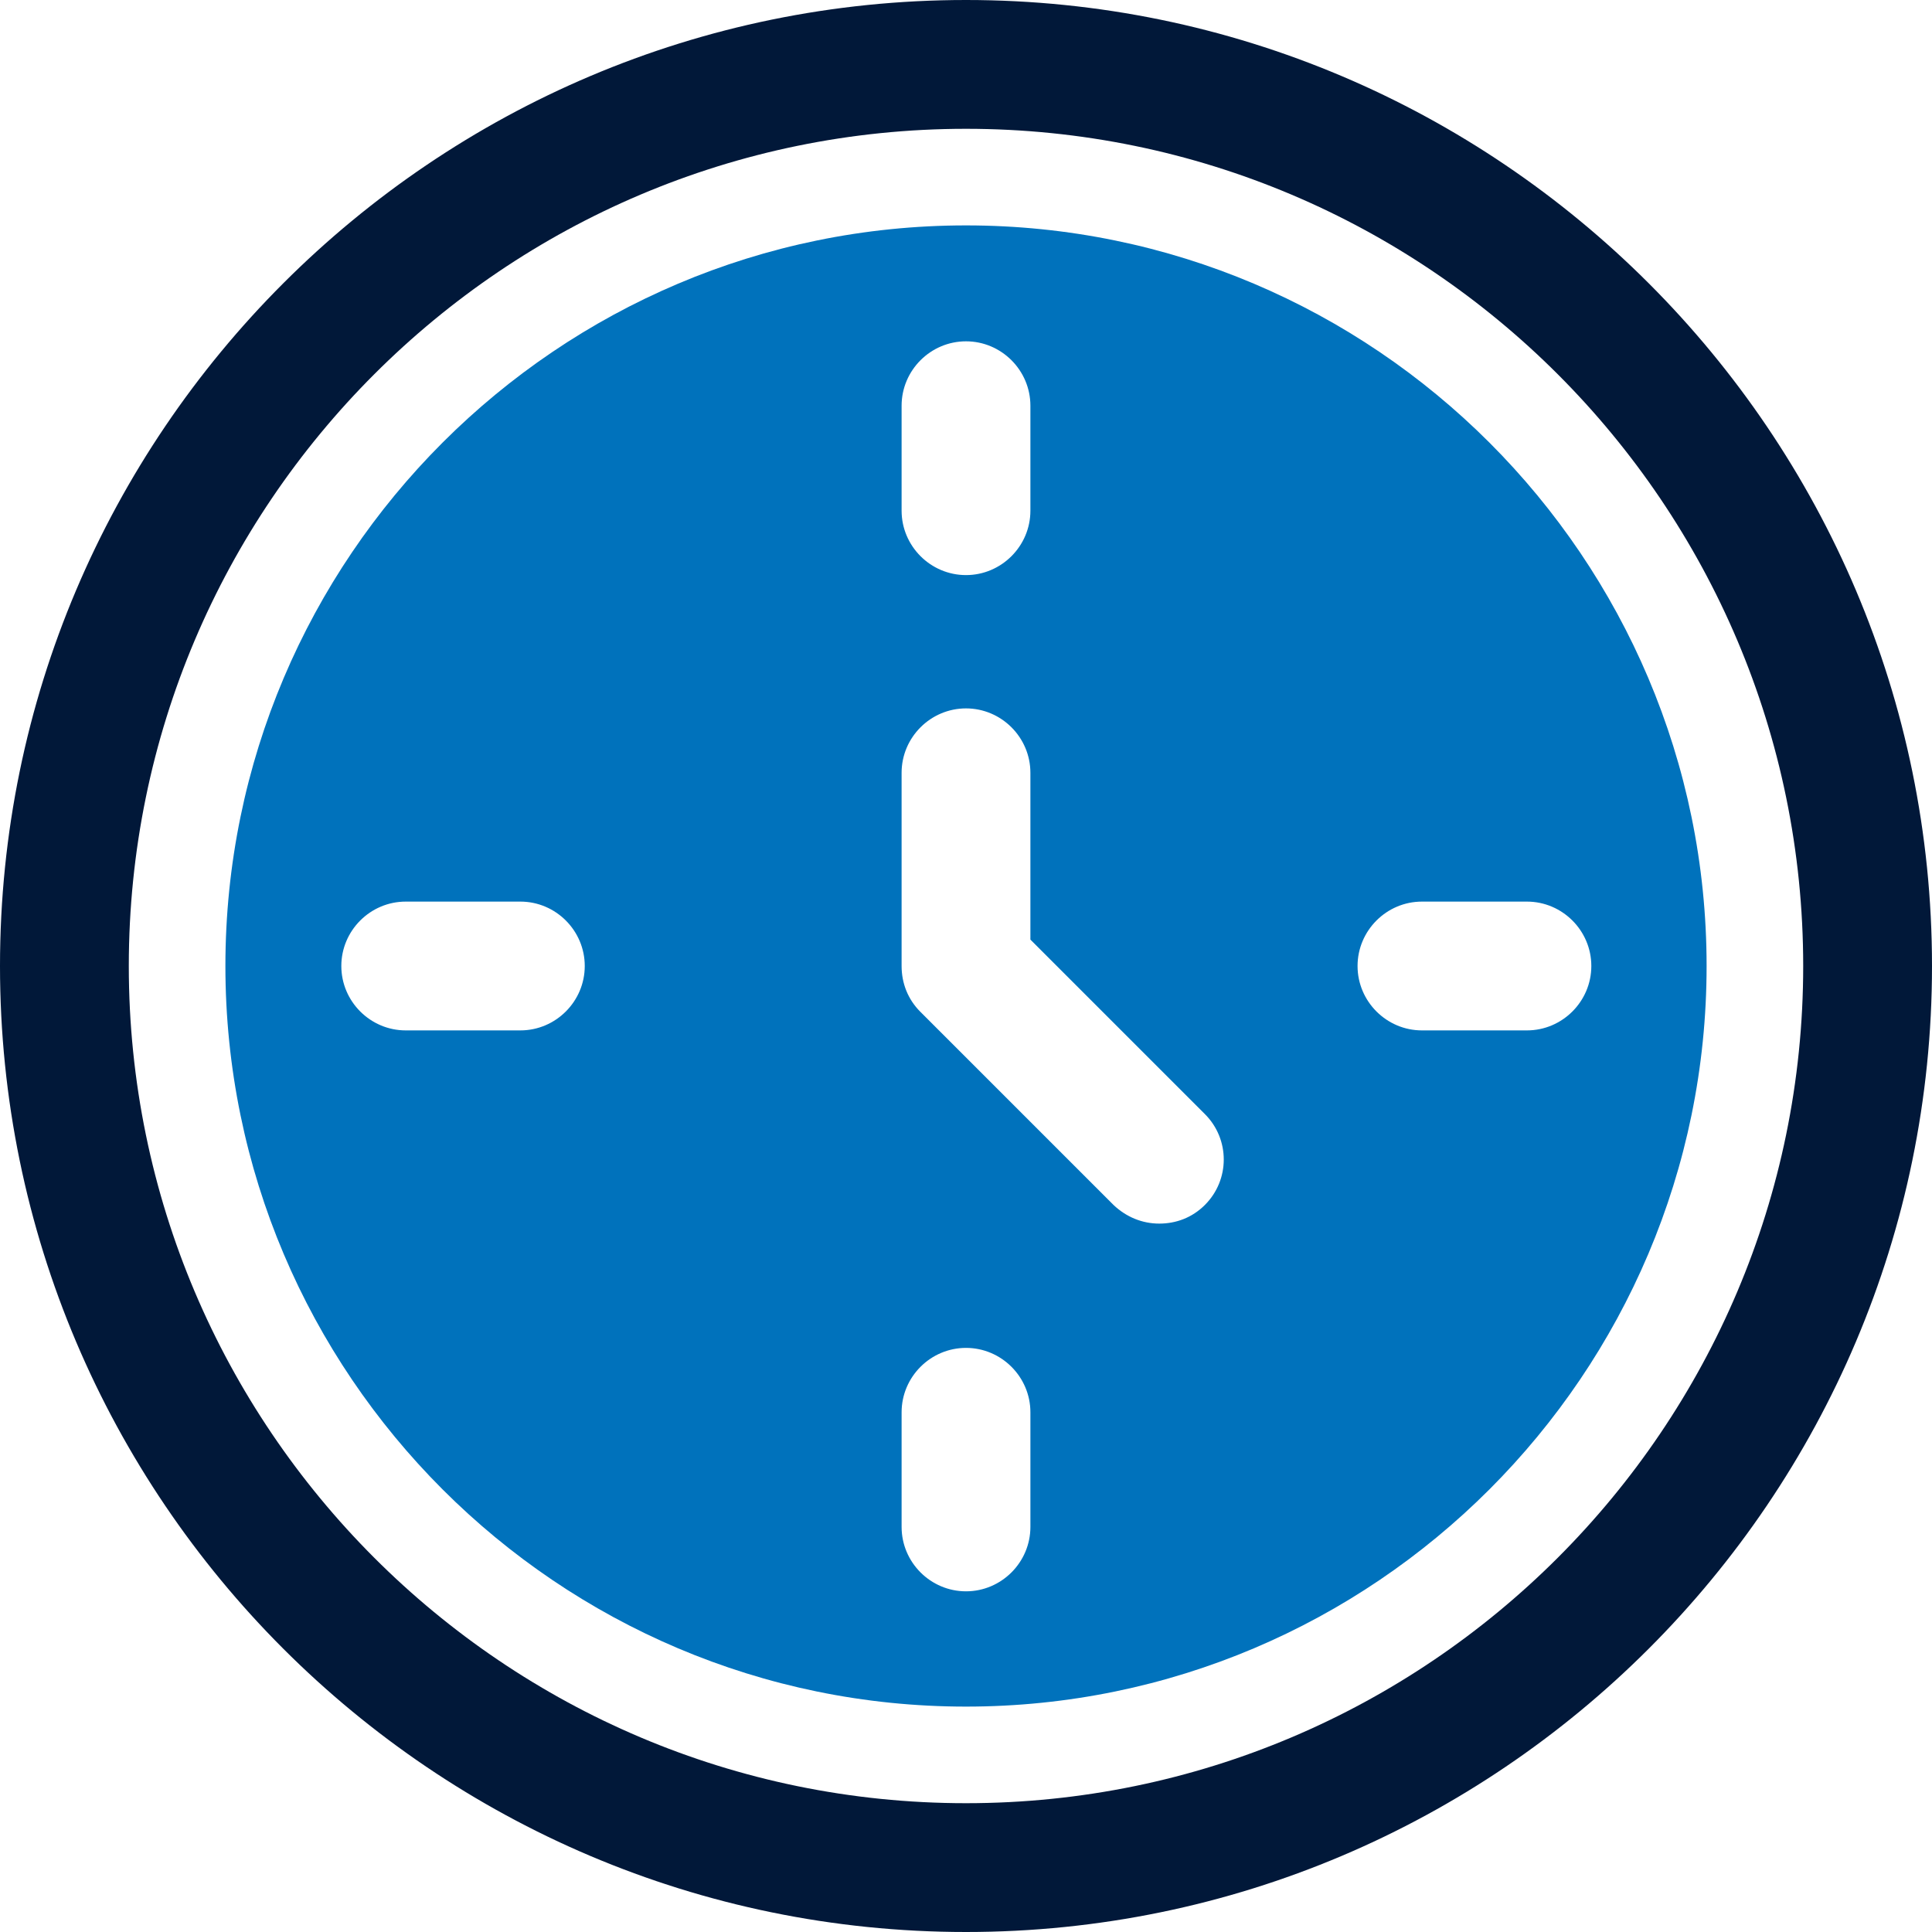
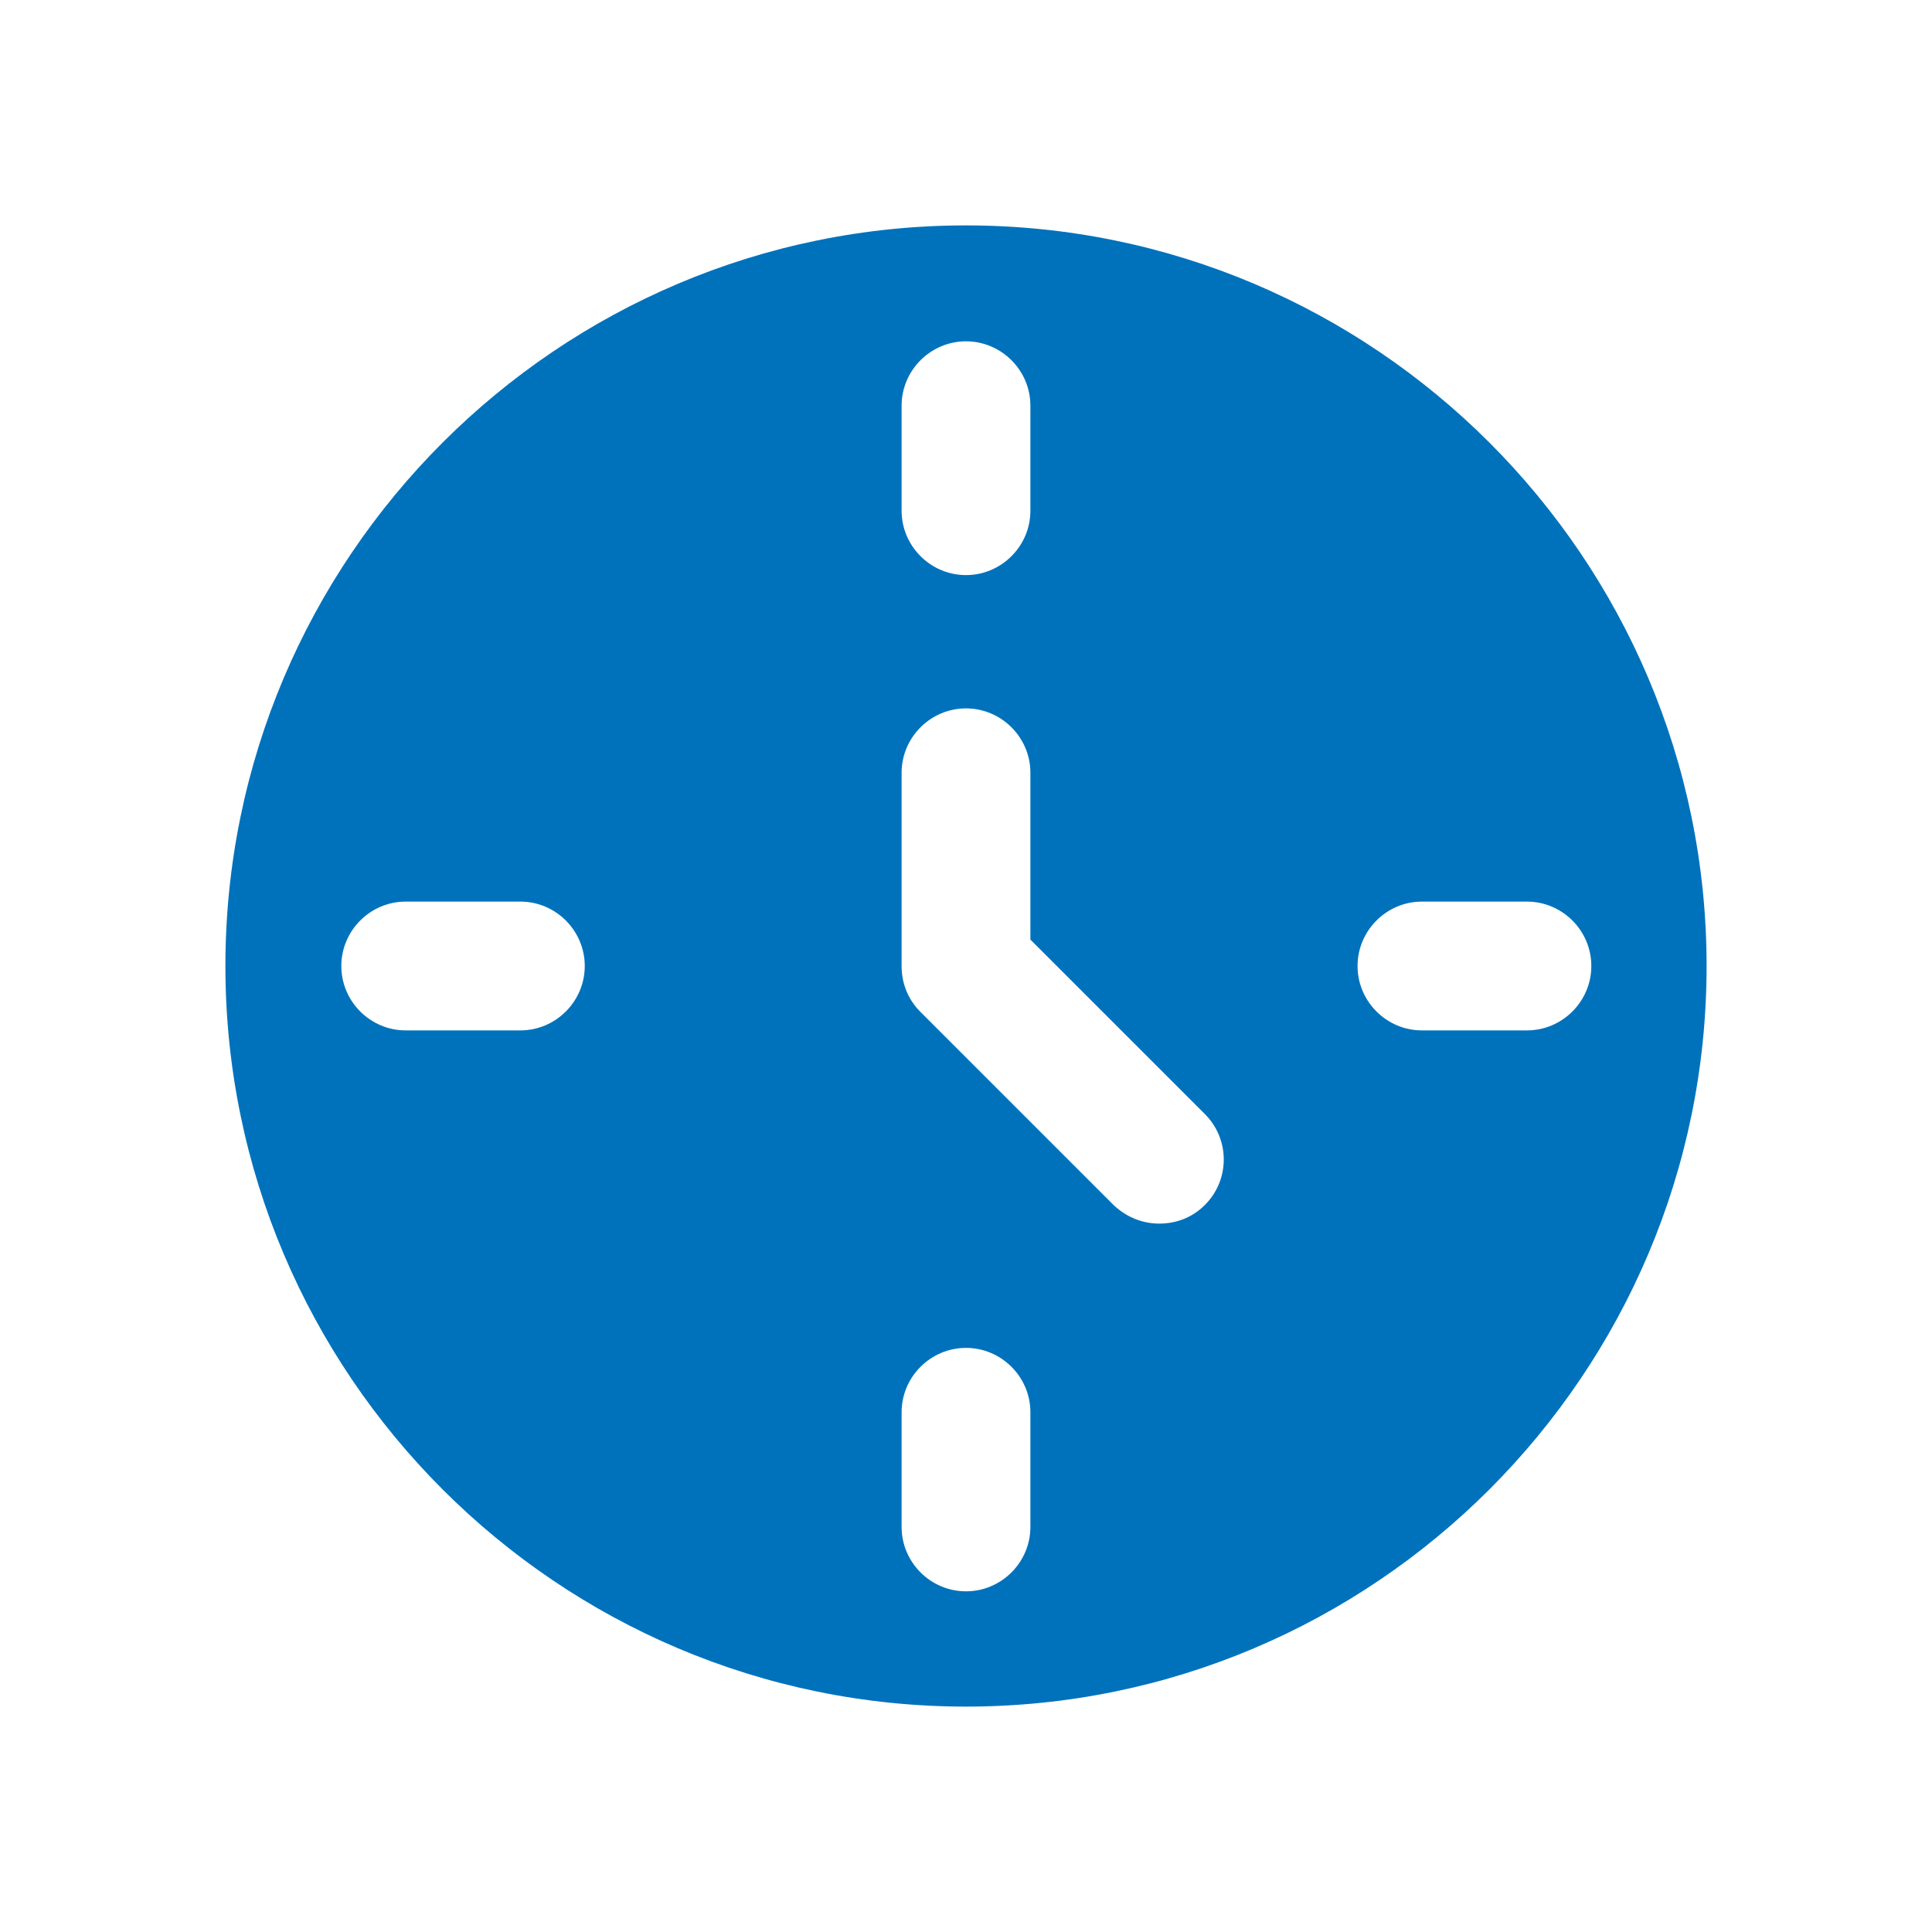
<svg xmlns="http://www.w3.org/2000/svg" id="Capa_2" data-name="Capa 2" viewBox="0 0 30 30">
  <defs>
    <style>
      .cls-1 {
        fill: #011839;
      }

      .cls-1, .cls-2 {
        stroke-width: 0px;
      }

      .cls-2 {
        fill: #0072bc;
      }
    </style>
  </defs>
  <g id="OBJECT">
    <g>
-       <path class="cls-1" d="m15,30C6.73,30,0,23.27,0,15S6.73,0,15,0s15,6.73,15,15-6.73,15-15,15Zm0-28C7.83,2,2,7.83,2,15s5.83,13,13,13,13-5.83,13-13S22.17,2,15,2Z" />
      <path class="cls-2" d="m15,3.5c-6.34,0-11.5,5.16-11.5,11.5s5.16,11.5,11.5,11.5,11.5-5.16,11.5-11.5S21.34,3.5,15,3.5Zm-1,2.8c0-.55.45-1,1-1s1,.45,1,1v1.63c0,.55-.45,1-1,1s-1-.45-1-1v-1.63Zm-5.92,9.7h-1.78c-.55,0-1-.45-1-1s.45-1,1-1h1.78c.55,0,1,.45,1,1s-.45,1-1,1Zm7.92,7.71c0,.55-.45,1-1,1s-1-.45-1-1v-1.78c0-.55.45-1,1-1s1,.45,1,1v1.78Zm2.71-5c-.2.2-.45.29-.71.29s-.51-.1-.71-.29l-3-3c-.19-.19-.29-.44-.29-.71v-3c0-.55.45-1,1-1s1,.45,1,1v2.59l2.71,2.71c.39.39.39,1.02,0,1.41Zm5-2.71h-1.63c-.55,0-1-.45-1-1s.45-1,1-1h1.63c.55,0,1,.45,1,1s-.45,1-1,1Z" />
    </g>
  </g>
</svg>